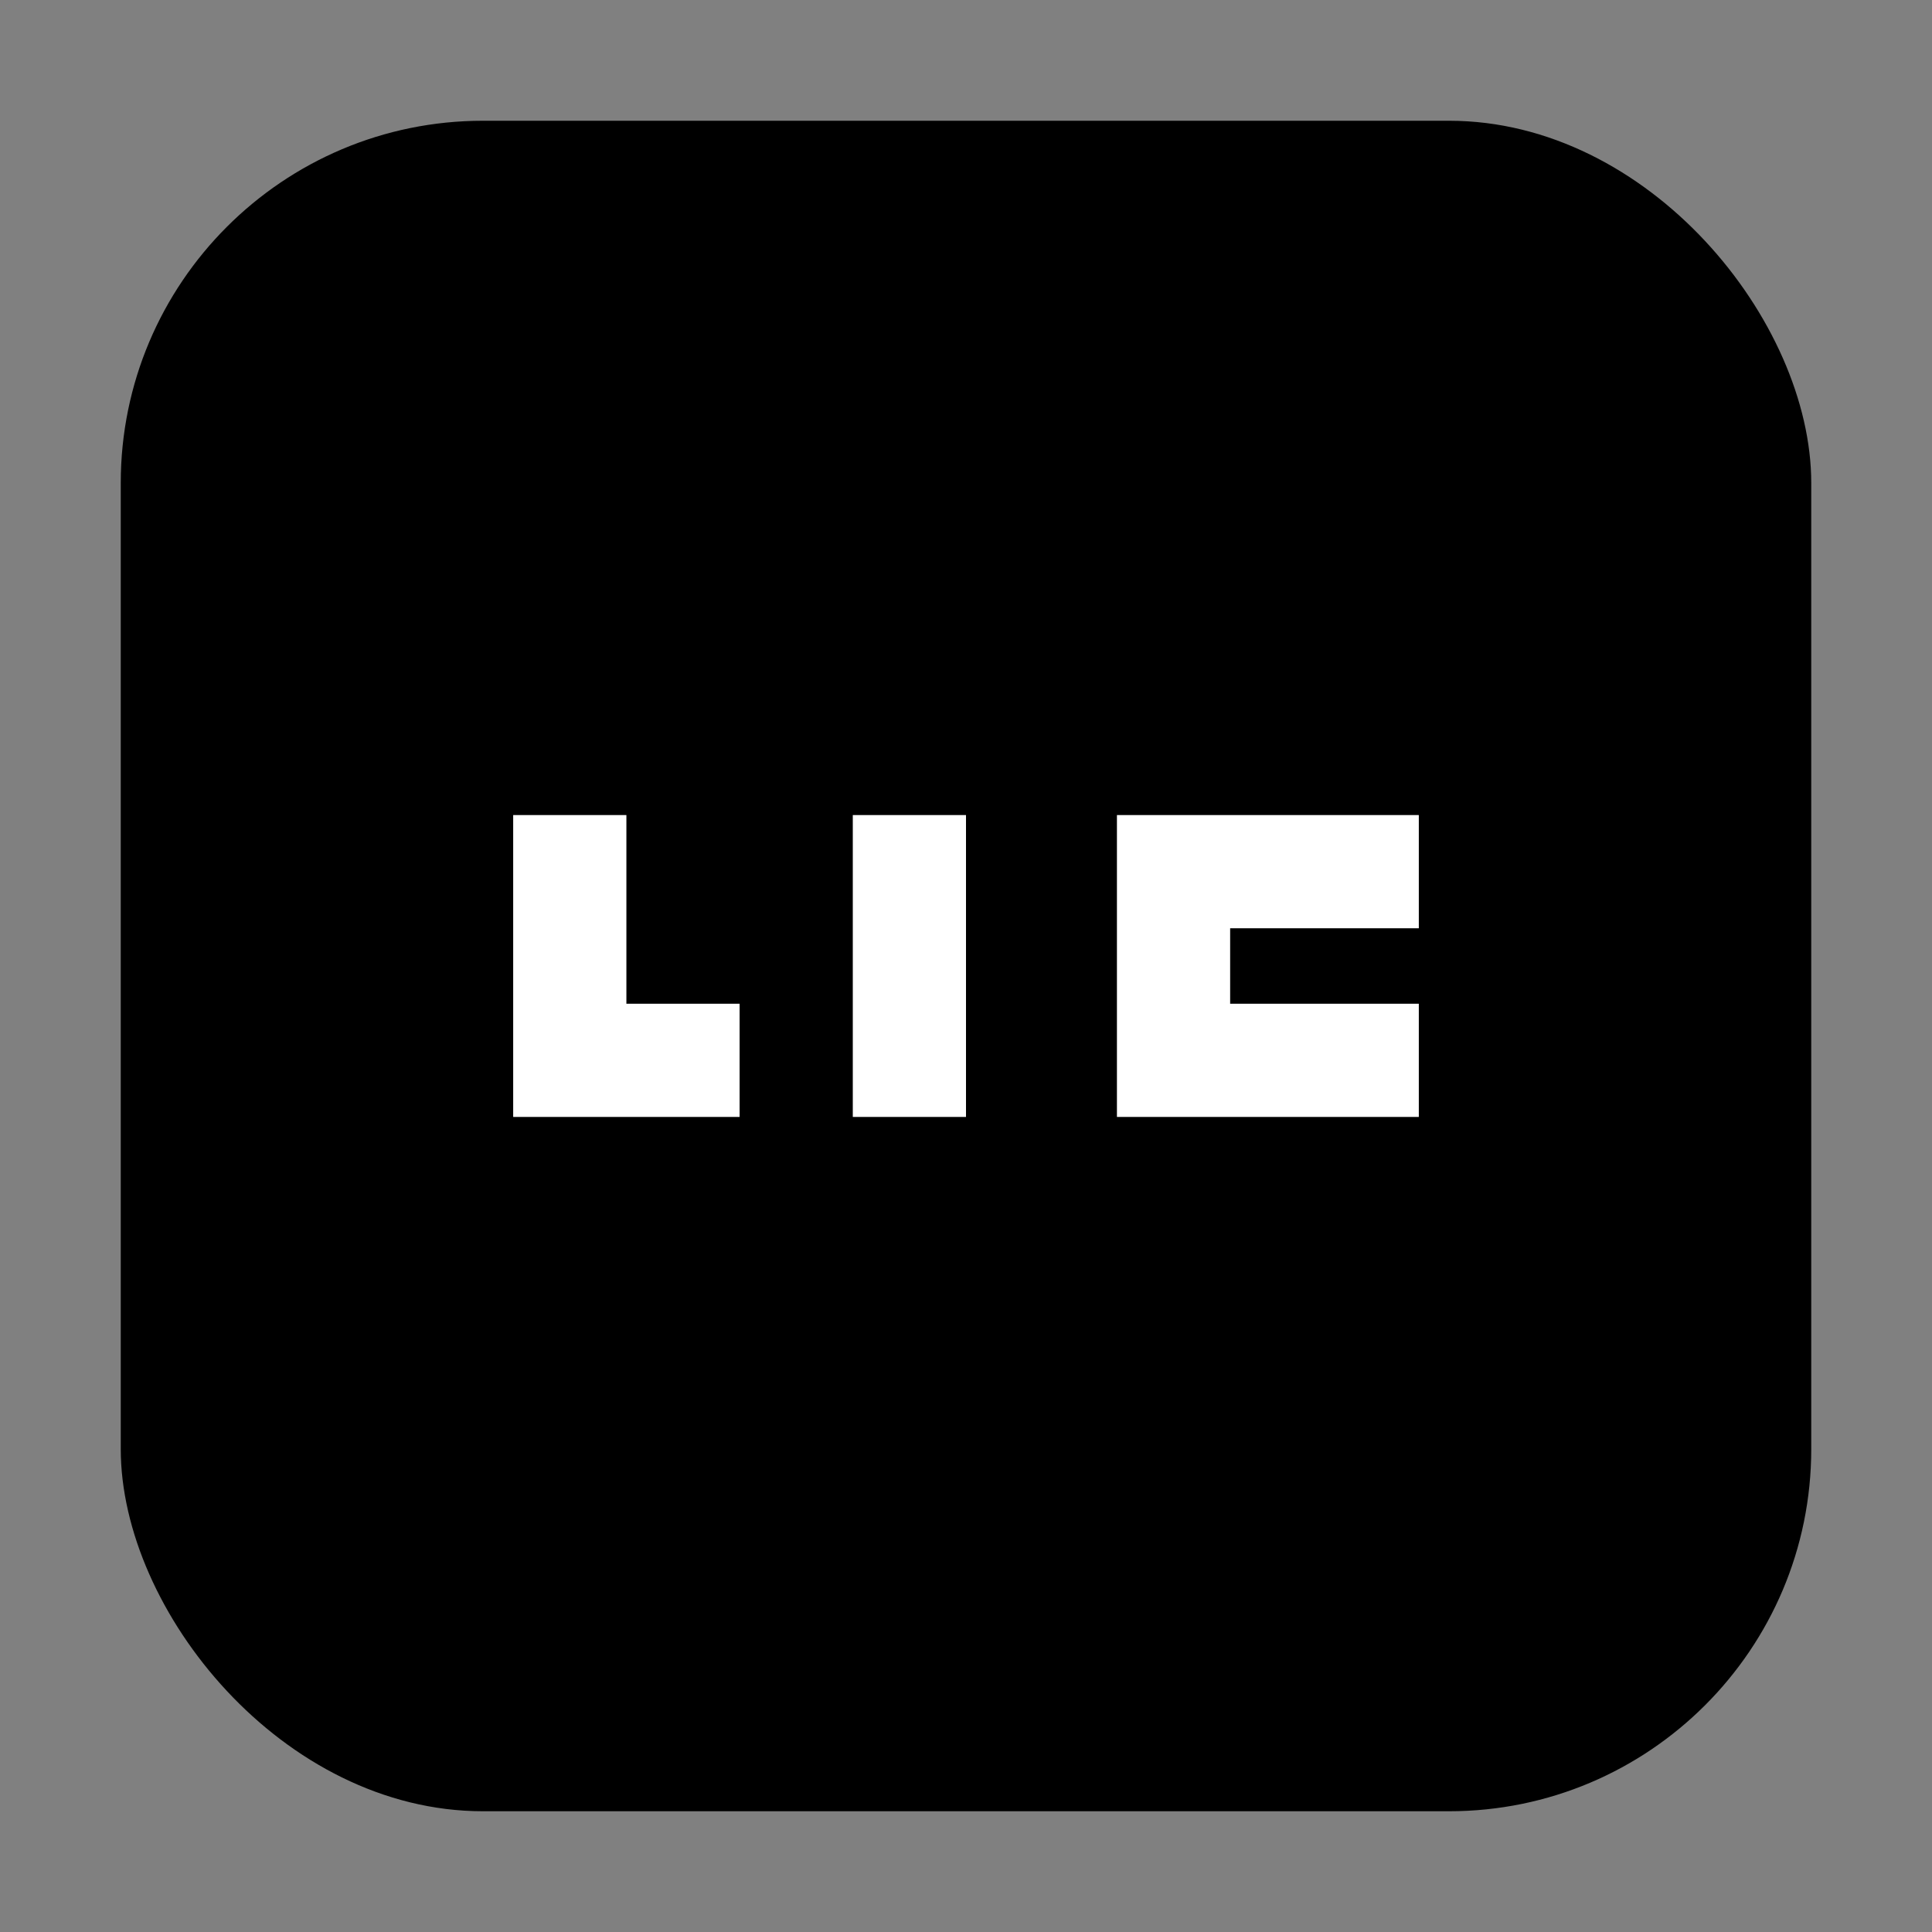
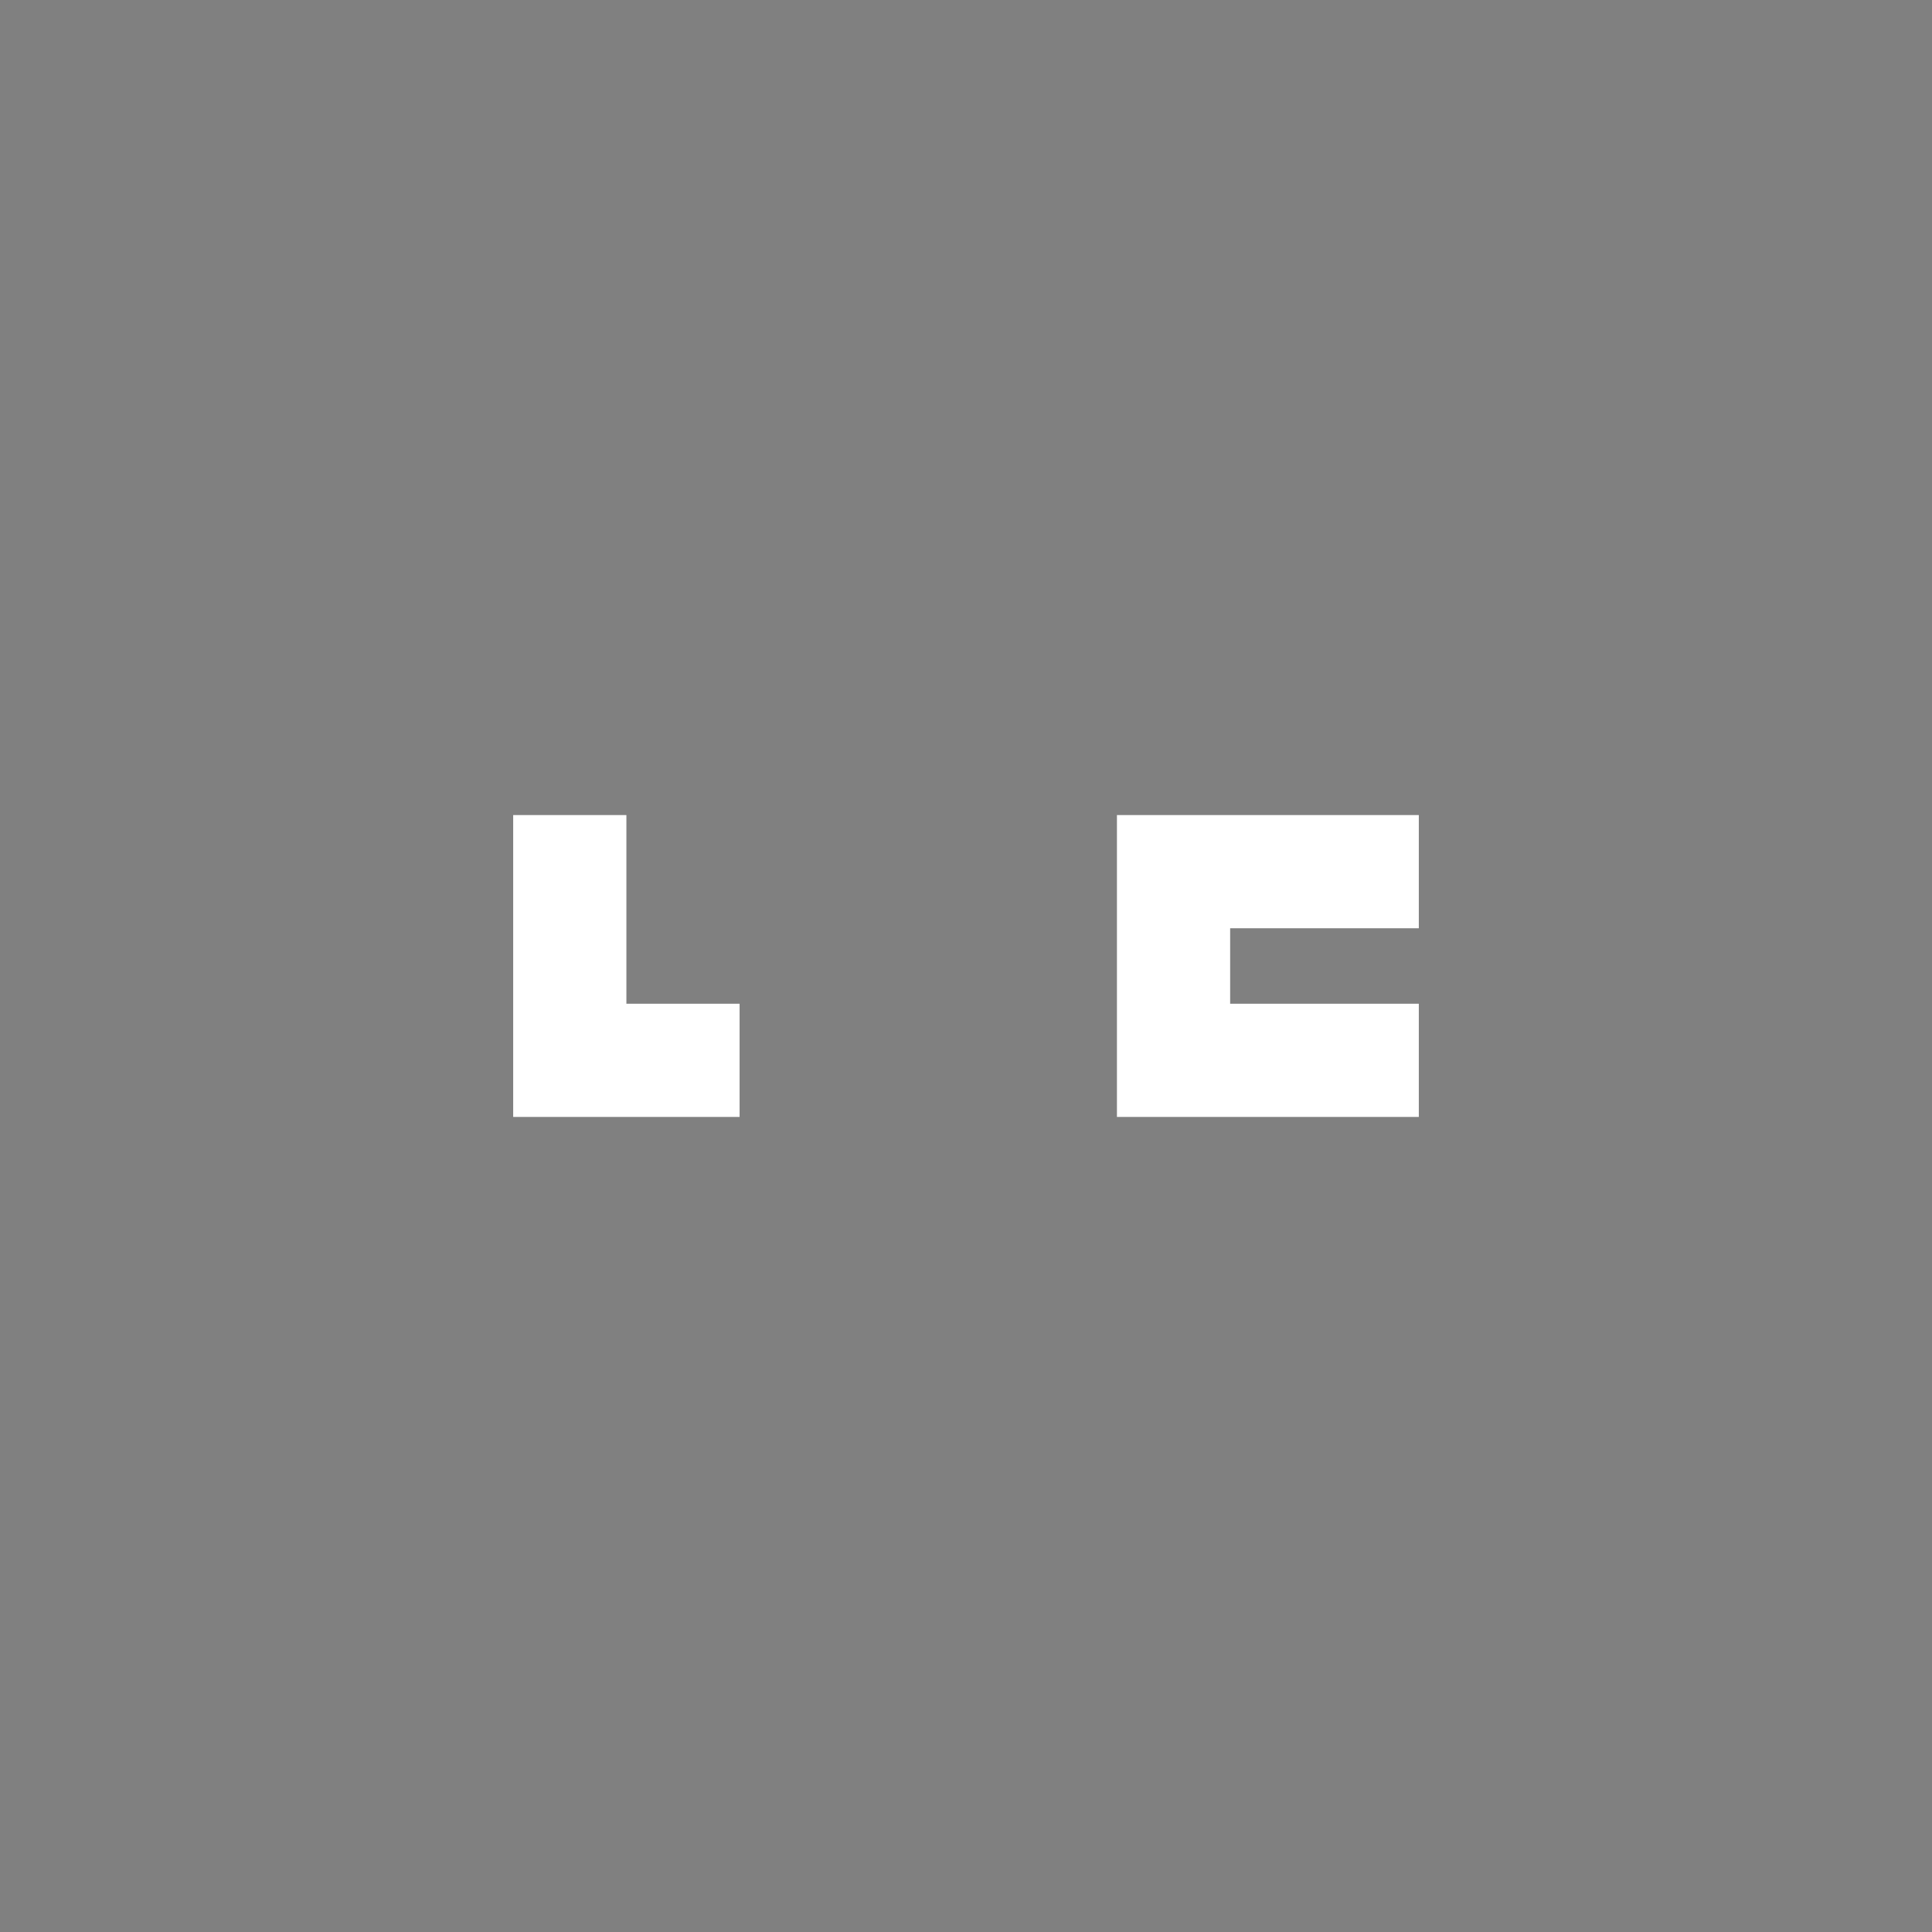
<svg xmlns="http://www.w3.org/2000/svg" width="512" height="512" viewBox="0 0 512 512">
  <rect x="0" y="0" width="512" height="512" fill="#808080" stroke="none" />
  <defs>
    <linearGradient id="g" x1="0" y1="0" x2="0" y2="1">
      <stop offset="0%" stop-color="#000" />
      <stop offset="100%" stop-color="#000" />
    </linearGradient>
  </defs>
-   <rect rx="96" ry="96" x="32" y="32" width="448" height="448" fill="#000" />
  <g fill="#fff" transform="translate(256,256)">
    <path d="M -120 40 L -120 -40 L -90 -40 L -90 10 L -60 10 L -60 40 Z" />
-     <path d="M -30 40 L -30 -40 L 0 -40 L 0 40 Z" />
    <path d="M 40 40 L 40 -40 L 120 -40 L 120 -10 L 70 -10 L 70 10 L 120 10 L 120 40 Z" />
  </g>
</svg>